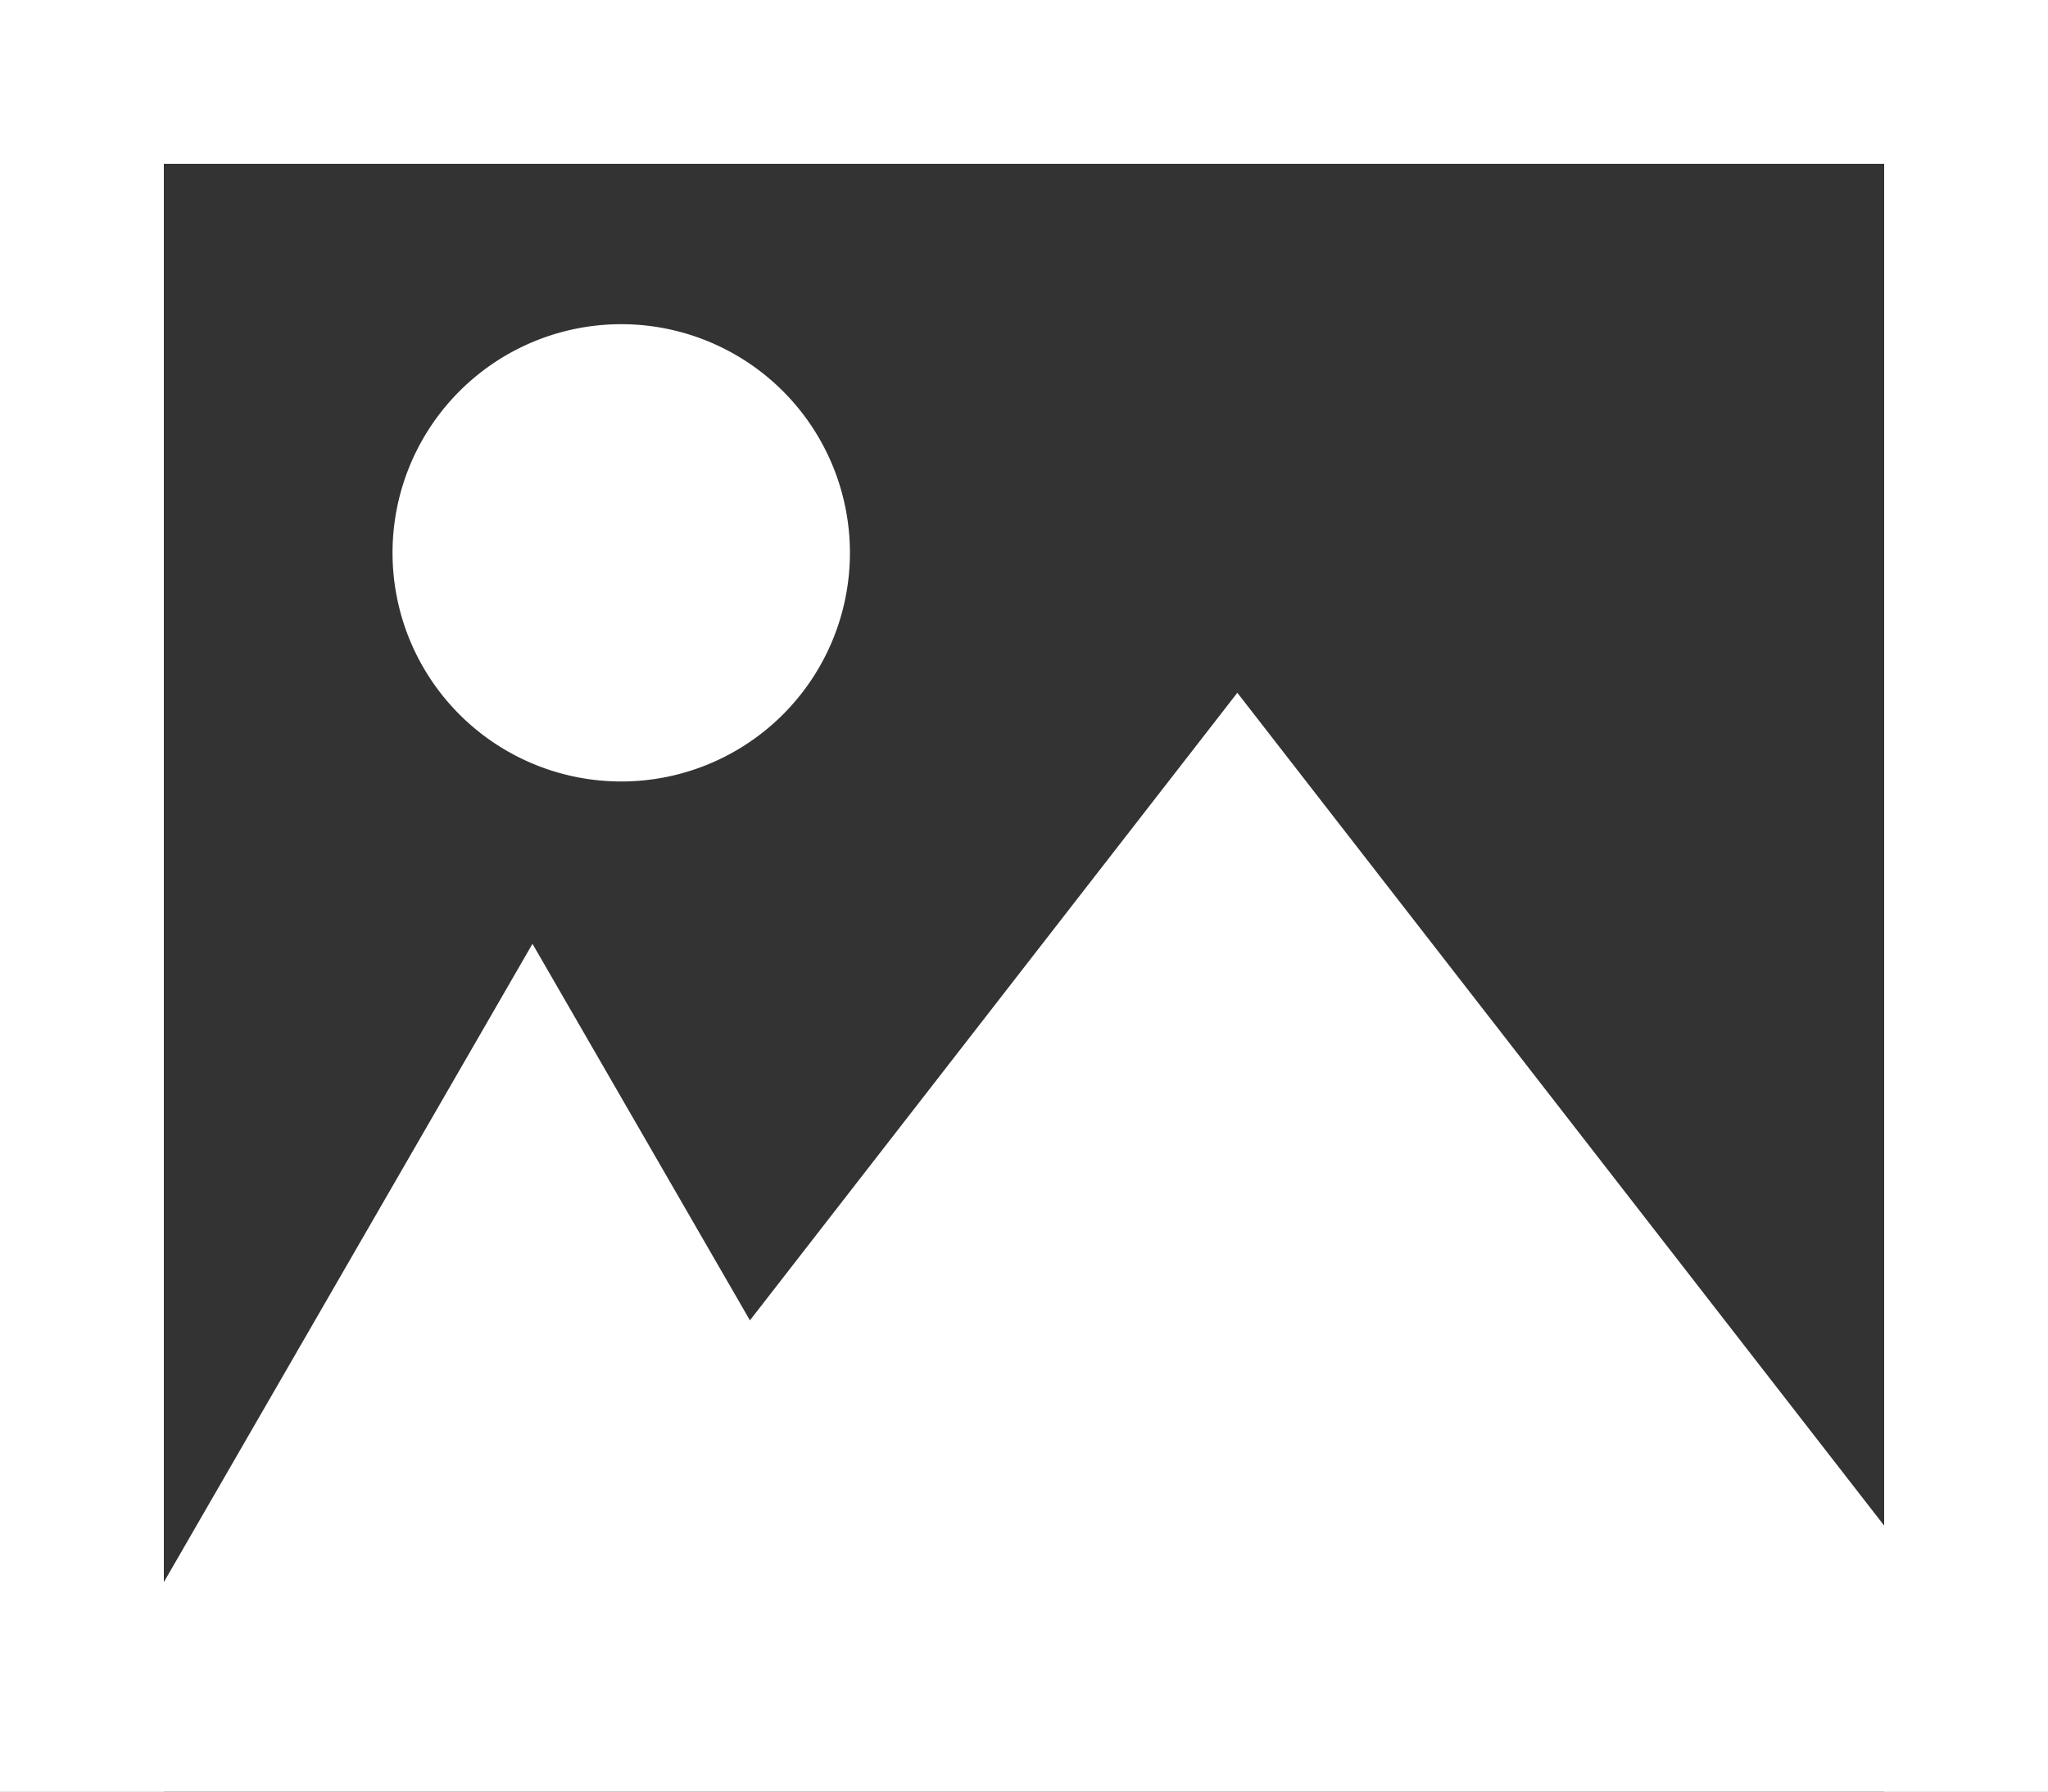
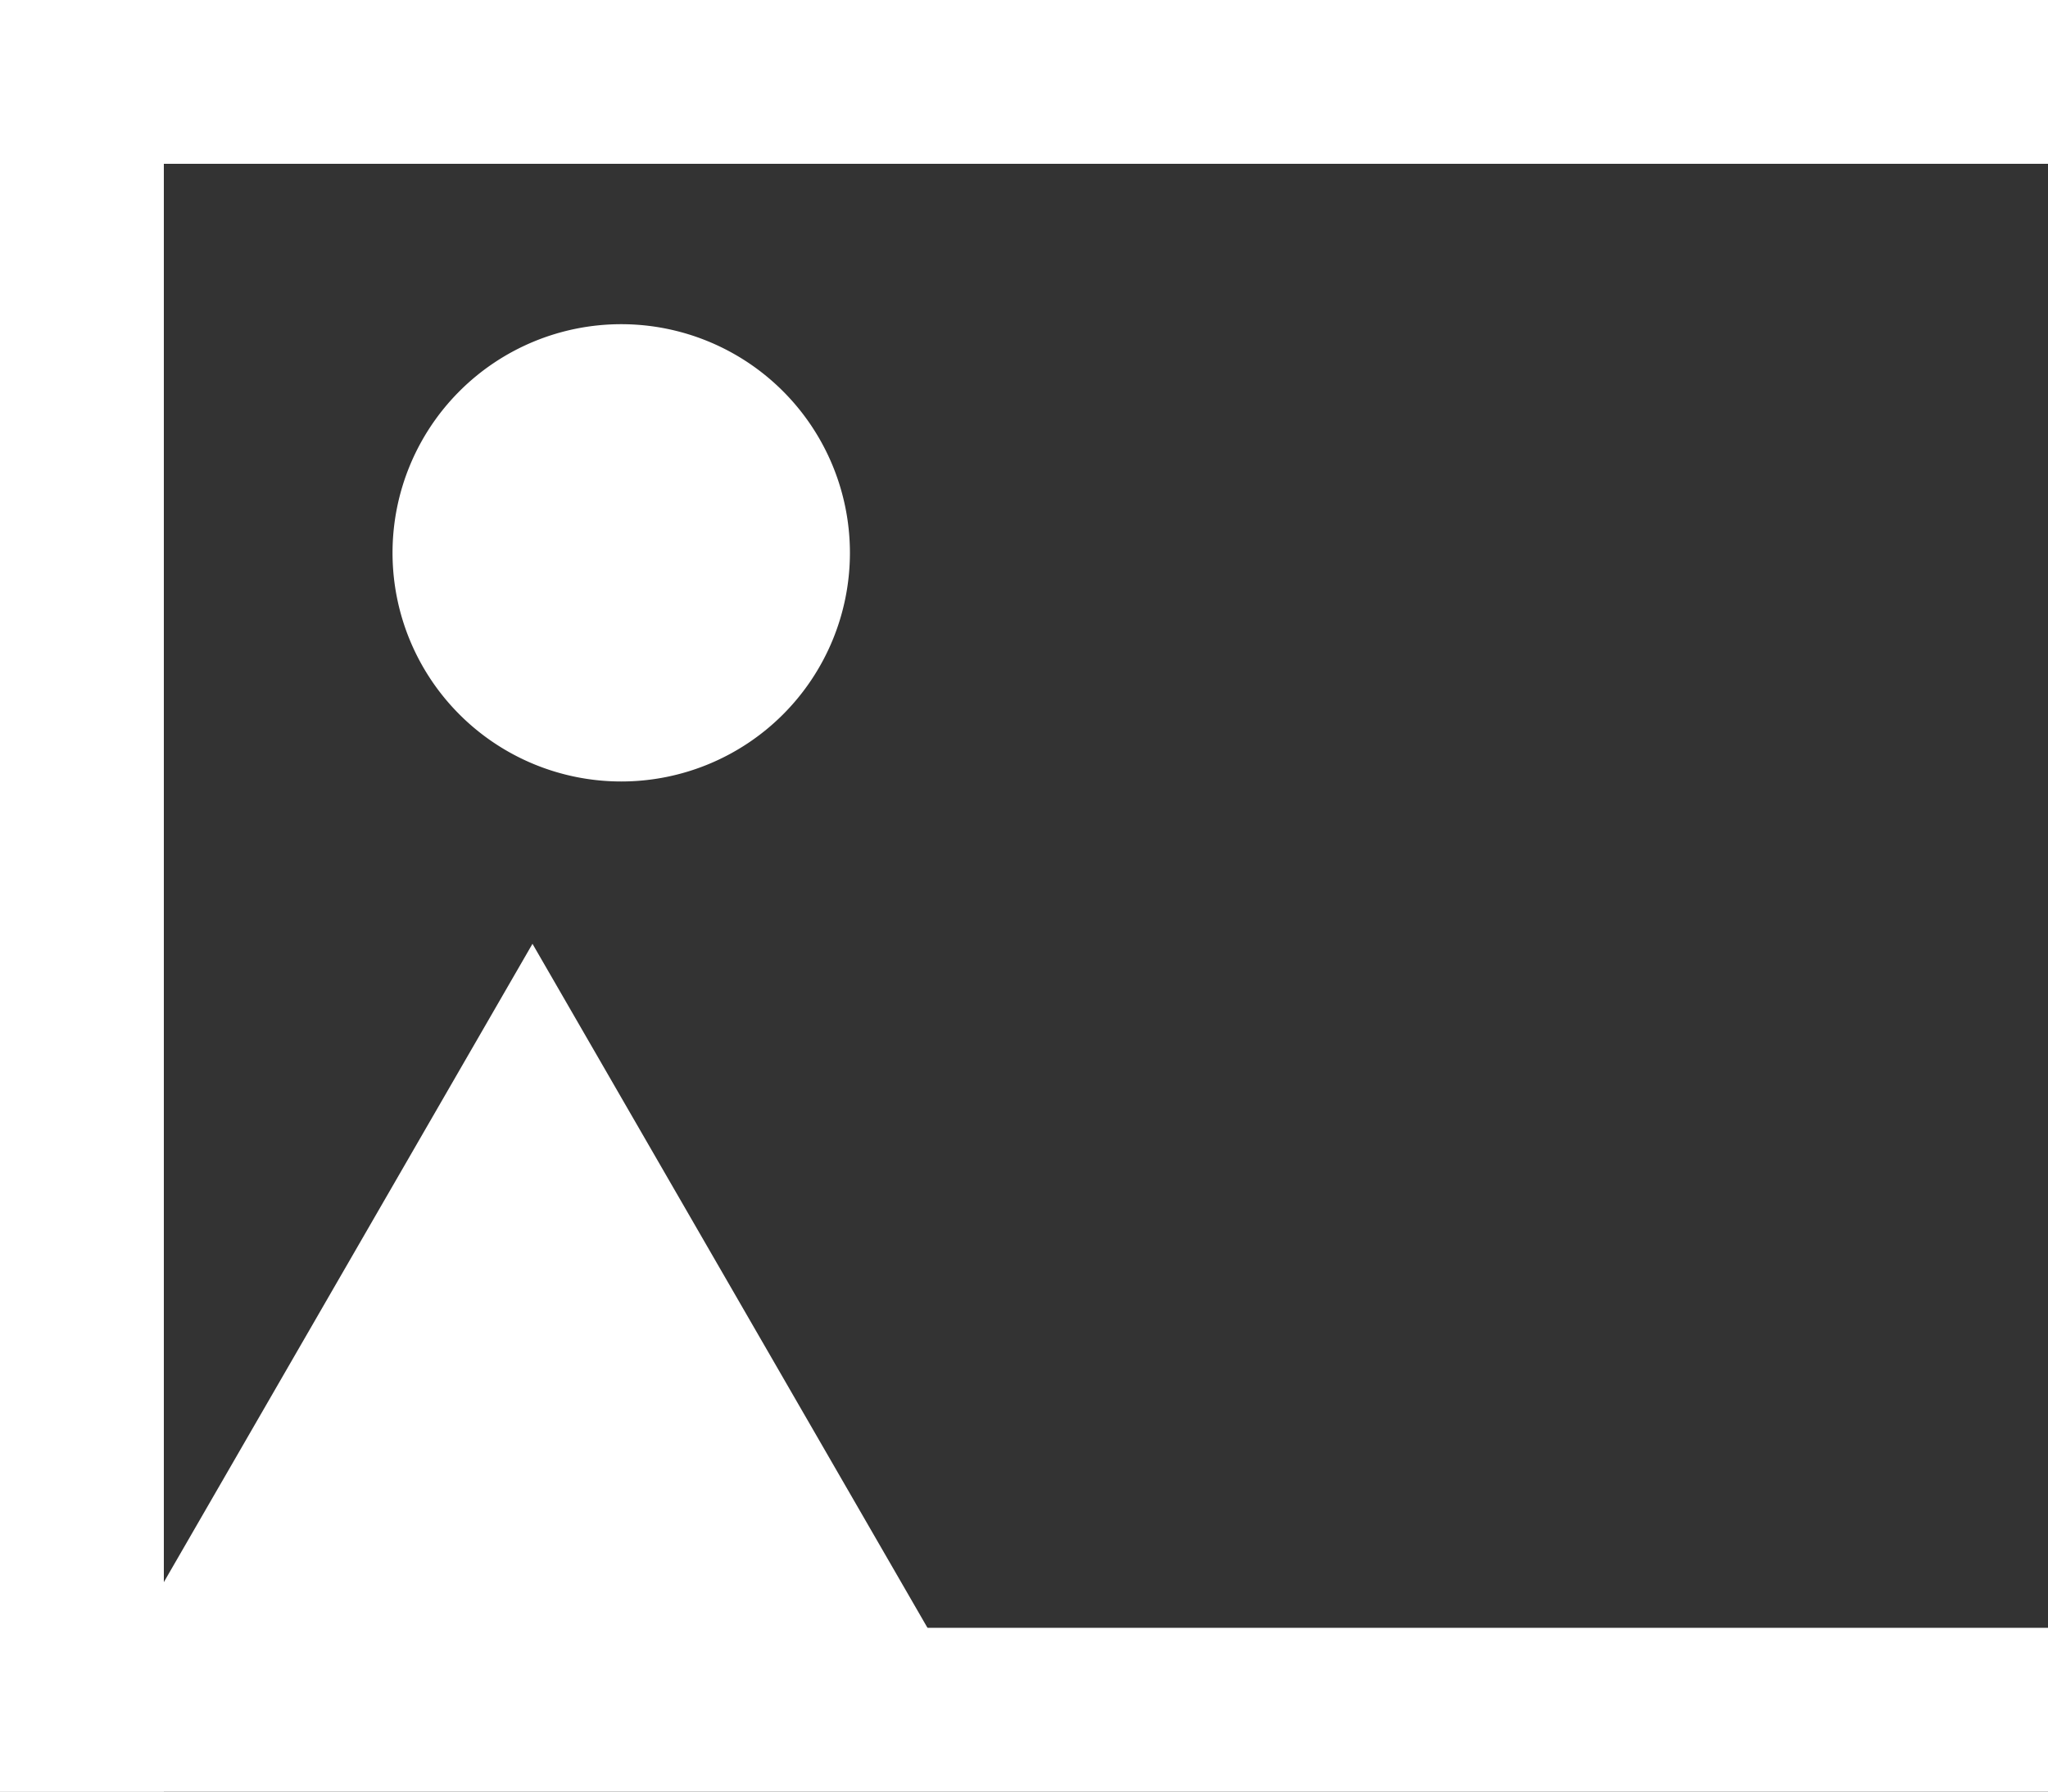
<svg xmlns="http://www.w3.org/2000/svg" width="600" height="525" viewBox="0 0 600 525">
  <rect x="0" y="0" width="600" height="525" fill="#333333" stroke="none" />
  <defs>
    <style>
      .cls-1, .cls-2 {
        fill: #fff;
      }

      .cls-2 {
        fill-rule: evenodd;
      }
    </style>
  </defs>
  <rect id="Rectangle_2_copy" data-name="Rectangle 2 copy" class="cls-1" width="600" height="48" />
-   <rect id="Rectangle_2_copy_2" data-name="Rectangle 2 copy 2" class="cls-1" x="552" width="48" height="525" />
  <rect id="Rectangle_2_copy_3" data-name="Rectangle 2 copy 3" class="cls-1" y="477" width="600" height="48" />
  <rect id="Rectangle_2_copy_3-2" data-name="Rectangle 2 copy 3" class="cls-1" width="48" height="525" />
  <path class="cls-2" d="M182,95a67,67,0,1,1-67,67A67,67,0,0,1,182,95Zm90.38,383.142H39.621L156,276.567Z" />
-   <path id="Ellipse_1_copy" data-name="Ellipse 1 copy" class="cls-2" d="M576.01,477.981H148.992L362.5,203.006Z" />
</svg>